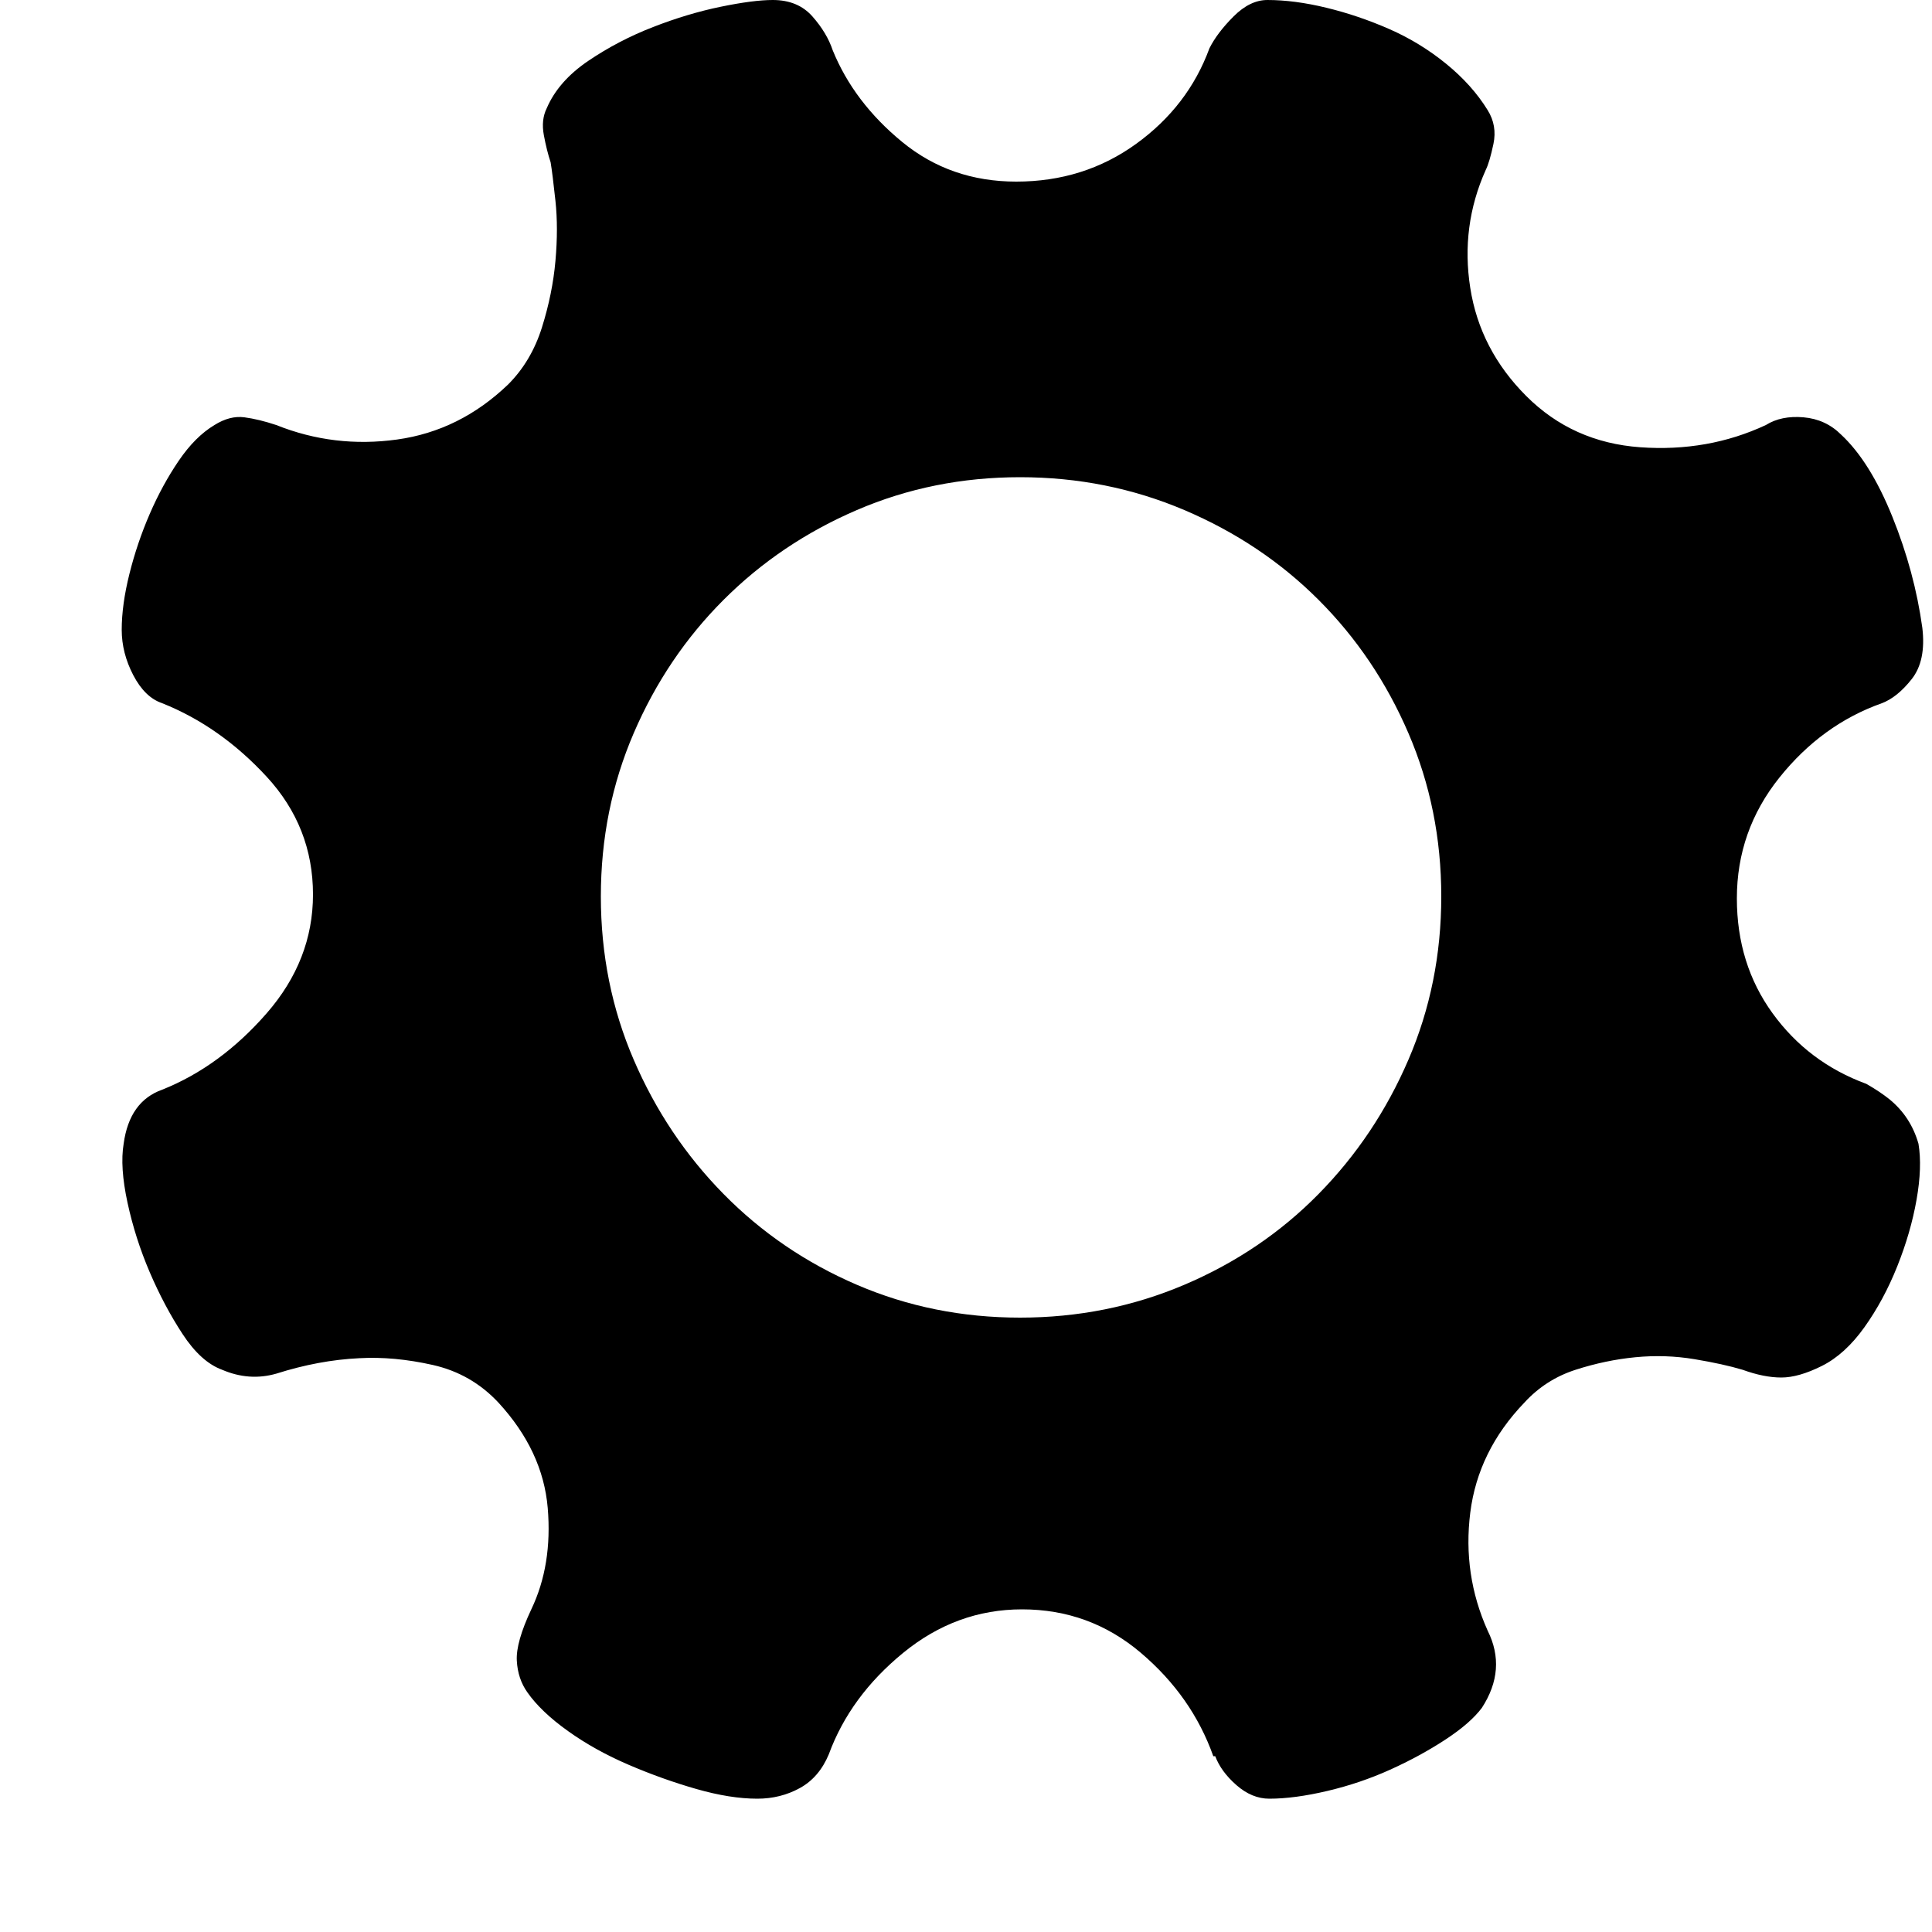
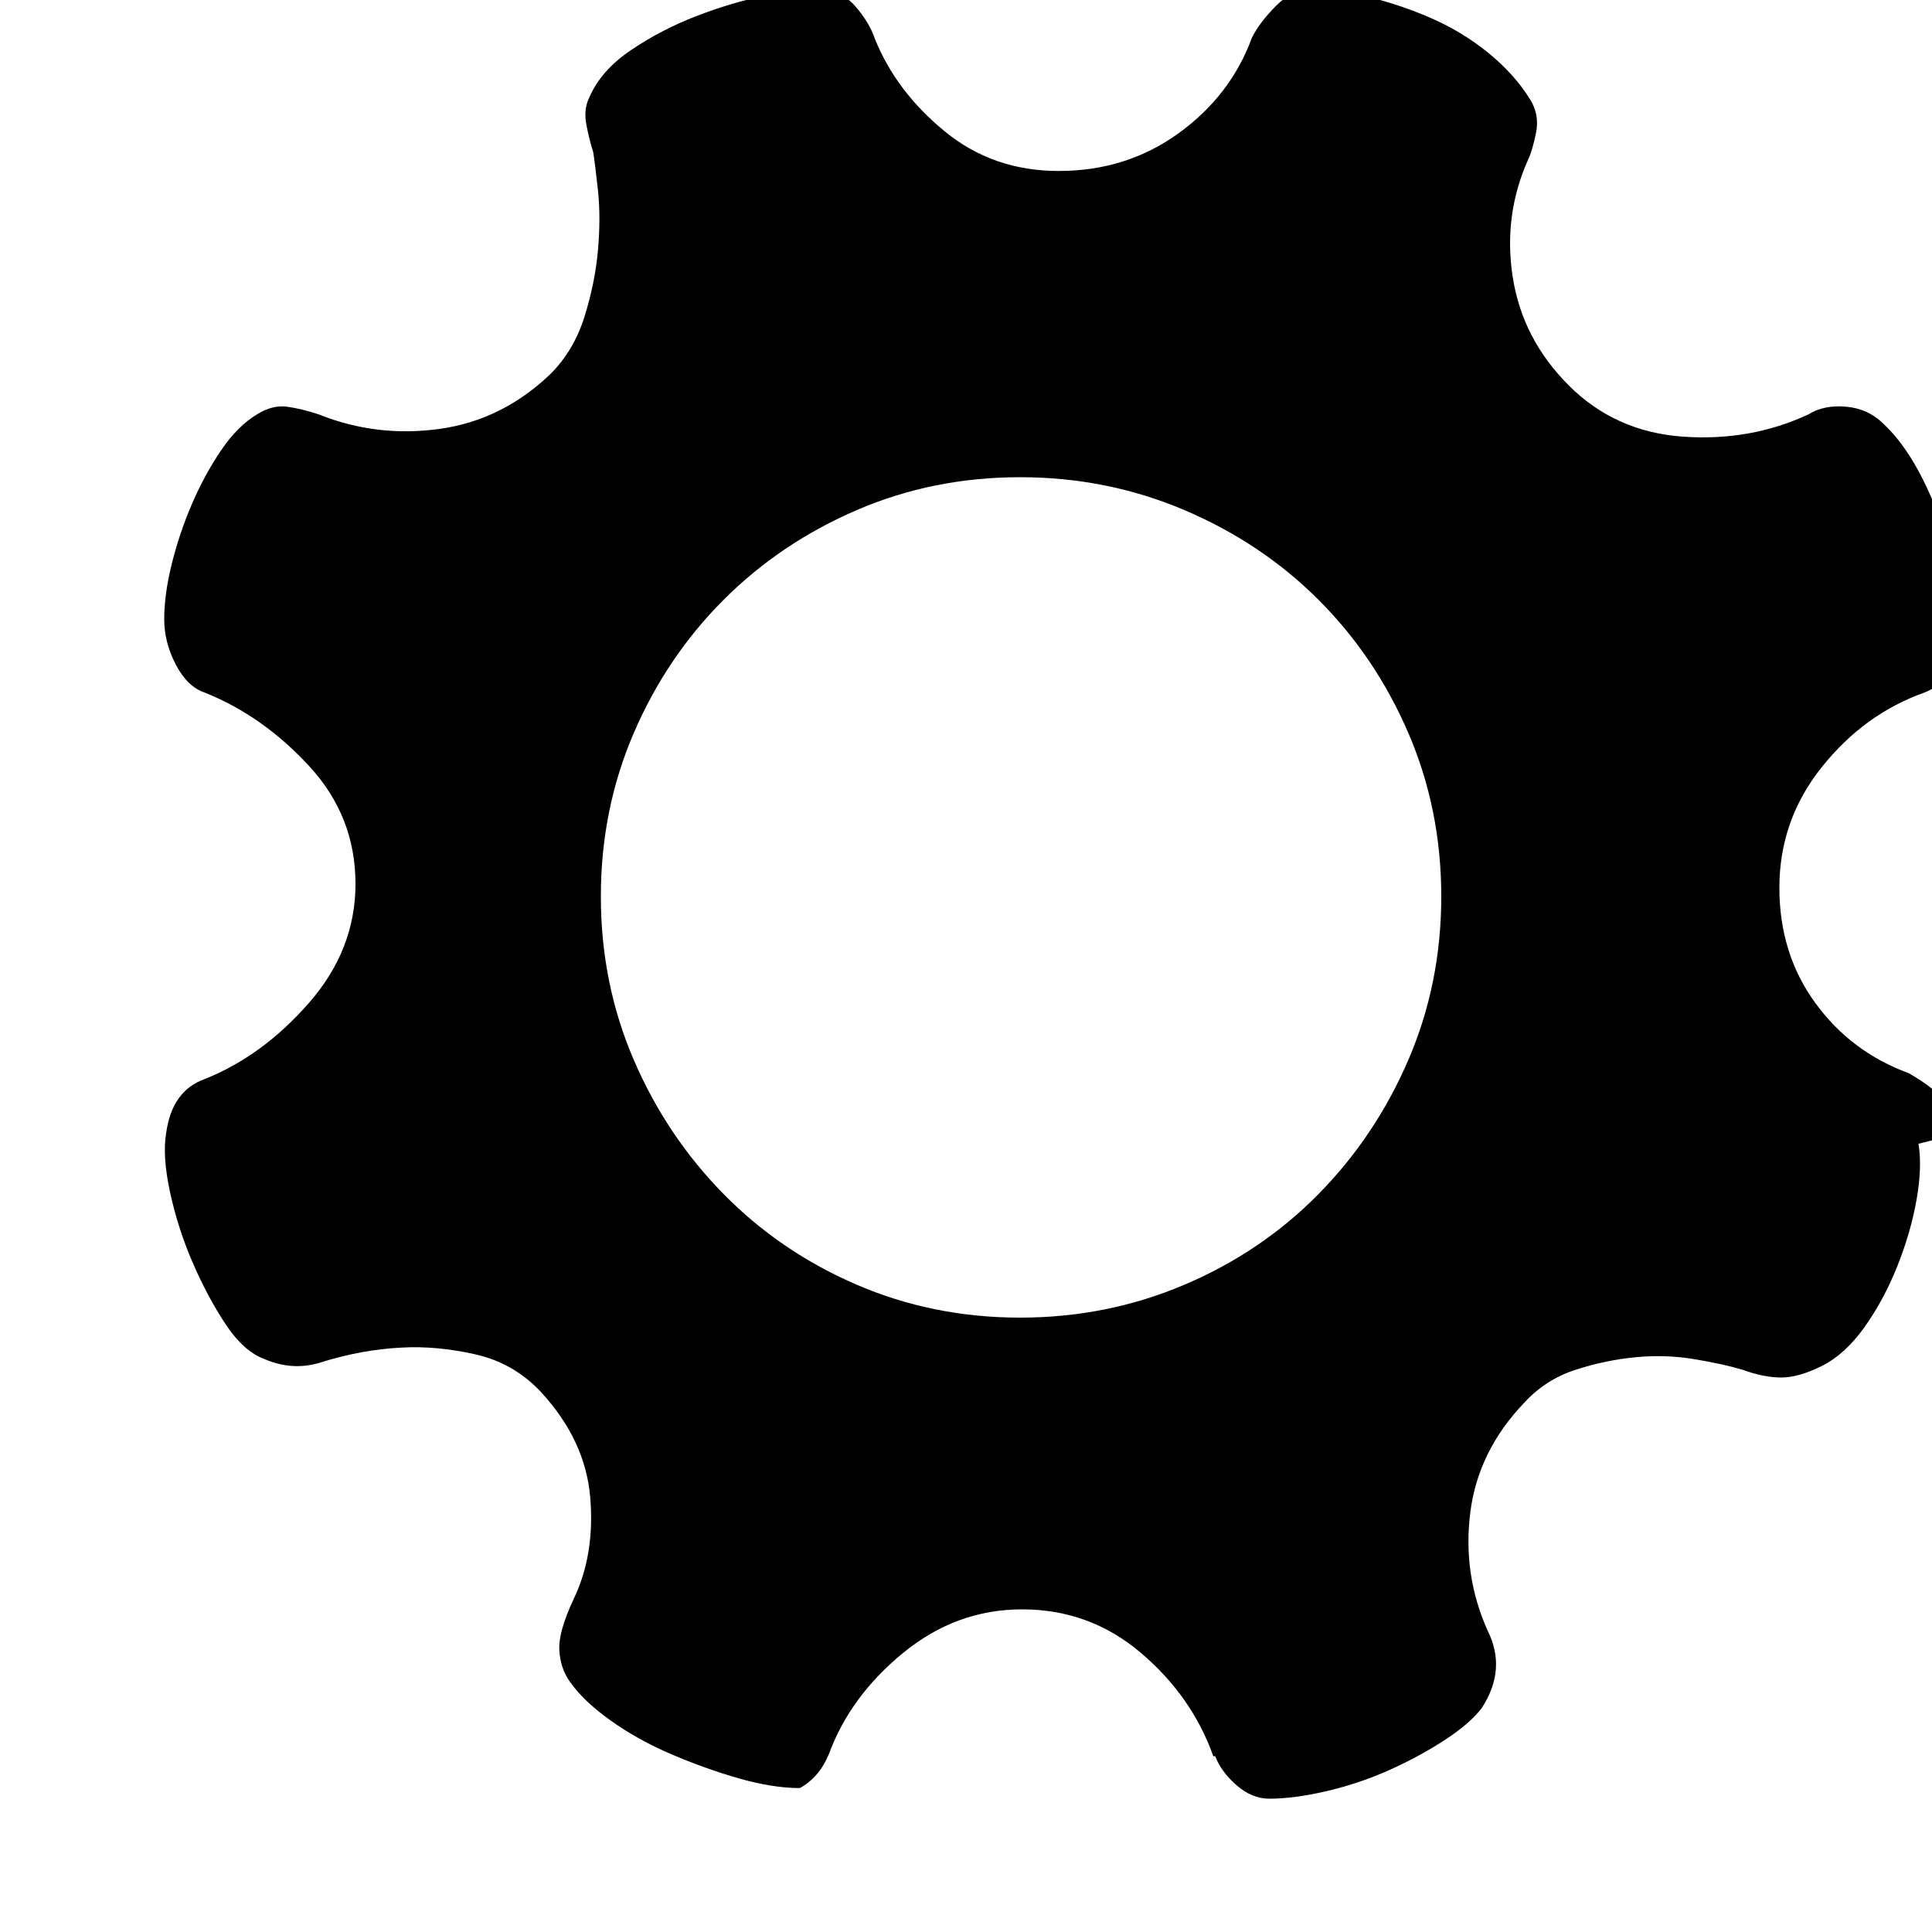
<svg xmlns="http://www.w3.org/2000/svg" t="1742999885845" class="icon" viewBox="0 0 1024 1024" version="1.1" p-id="19497" width="200" height="200">
-   <path d="M1016.832 606.208q2.048 12.288-1.024 29.696t-10.24 35.328-17.408 32.256-22.528 20.48-21.504 6.144-20.48-4.096q-10.24-3.072-25.6-5.632t-31.232-1.024-31.744 6.656-27.136 17.408q-24.576 25.6-28.672 58.368t9.216 62.464q10.24 20.48-3.072 40.96-6.144 8.192-19.456 16.896t-29.184 15.872-33.28 11.264-30.72 4.096q-9.216 0-17.408-7.168t-11.264-15.36l-1.024 0q-11.264-31.744-38.4-54.784t-62.976-23.04q-34.816 0-62.976 23.04t-39.424 53.76q-5.12 12.288-15.36 17.92t-22.528 5.632q-14.336 0-32.256-5.12t-35.84-12.8-32.256-17.92-21.504-20.48q-5.12-7.168-5.632-16.896t7.68-27.136q11.264-23.552 8.704-53.76t-26.112-55.808q-14.336-15.36-34.816-19.968t-38.912-3.584q-21.504 1.024-44.032 8.192-14.336 4.096-28.672-2.048-11.264-4.096-20.992-18.944t-17.408-32.768-11.776-36.864-2.048-31.232q3.072-22.528 20.48-28.672 30.72-12.288 55.296-40.448t24.576-62.976q0-35.84-24.576-62.464t-55.296-38.912q-9.216-3.072-15.36-14.848t-6.144-24.064q0-13.312 4.096-29.696t10.752-31.744 15.36-28.16 18.944-18.944q8.192-5.12 15.872-4.096t16.896 4.096q30.72 12.288 64 7.68t58.88-29.184q12.288-12.288 17.92-30.208t7.168-35.328 0-31.744-2.56-20.48q-2.048-6.144-3.584-14.336t1.536-14.336q6.144-14.336 22.016-25.088t34.304-17.92 35.84-10.752 27.648-3.584q13.312 0 20.992 8.704t10.752 17.92q11.264 27.648 36.864 48.64t60.416 20.992q35.84 0 63.488-19.968t38.912-50.688q4.096-8.192 12.8-16.896t17.92-8.704q14.336 0 31.232 4.096t33.28 11.264 30.208 18.432 22.016 24.576q5.12 8.192 3.072 17.92t-4.096 13.824q-13.312 29.696-8.192 62.464t29.696 57.344 60.416 27.136 66.56-11.776q8.192-5.12 19.968-4.096t19.968 9.216q15.36 14.336 27.136 43.52t15.872 58.88q2.048 17.408-5.632 27.136t-15.872 12.8q-31.744 11.264-54.272 39.424t-22.528 64q0 34.816 18.944 60.928t49.664 37.376q7.168 4.096 12.288 8.192 11.264 9.216 15.36 23.552zM540.672 698.368q46.08 0 87.04-17.408t71.168-48.128 47.616-71.168 17.408-86.528-17.408-86.528-47.616-70.656-71.168-47.616-87.04-17.408-86.528 17.408-70.656 47.616-47.616 70.656-17.408 86.528 17.408 86.528 47.616 71.168 70.656 48.128 86.528 17.408z" p-id="19498" />
+   <path d="M1016.832 606.208q2.048 12.288-1.024 29.696t-10.24 35.328-17.408 32.256-22.528 20.48-21.504 6.144-20.48-4.096q-10.24-3.072-25.6-5.632t-31.232-1.024-31.744 6.656-27.136 17.408q-24.576 25.6-28.672 58.368t9.216 62.464q10.24 20.48-3.072 40.96-6.144 8.192-19.456 16.896t-29.184 15.872-33.28 11.264-30.72 4.096q-9.216 0-17.408-7.168t-11.264-15.36l-1.024 0q-11.264-31.744-38.4-54.784t-62.976-23.04q-34.816 0-62.976 23.04t-39.424 53.76q-5.12 12.288-15.36 17.92q-14.336 0-32.256-5.12t-35.84-12.8-32.256-17.92-21.504-20.48q-5.12-7.168-5.632-16.896t7.68-27.136q11.264-23.552 8.704-53.76t-26.112-55.808q-14.336-15.36-34.816-19.968t-38.912-3.584q-21.504 1.024-44.032 8.192-14.336 4.096-28.672-2.048-11.264-4.096-20.992-18.944t-17.408-32.768-11.776-36.864-2.048-31.232q3.072-22.528 20.48-28.672 30.72-12.288 55.296-40.448t24.576-62.976q0-35.84-24.576-62.464t-55.296-38.912q-9.216-3.072-15.36-14.848t-6.144-24.064q0-13.312 4.096-29.696t10.752-31.744 15.36-28.16 18.944-18.944q8.192-5.12 15.872-4.096t16.896 4.096q30.72 12.288 64 7.68t58.88-29.184q12.288-12.288 17.92-30.208t7.168-35.328 0-31.744-2.56-20.48q-2.048-6.144-3.584-14.336t1.536-14.336q6.144-14.336 22.016-25.088t34.304-17.92 35.84-10.752 27.648-3.584q13.312 0 20.992 8.704t10.752 17.92q11.264 27.648 36.864 48.64t60.416 20.992q35.84 0 63.488-19.968t38.912-50.688q4.096-8.192 12.8-16.896t17.92-8.704q14.336 0 31.232 4.096t33.28 11.264 30.208 18.432 22.016 24.576q5.12 8.192 3.072 17.92t-4.096 13.824q-13.312 29.696-8.192 62.464t29.696 57.344 60.416 27.136 66.56-11.776q8.192-5.12 19.968-4.096t19.968 9.216q15.36 14.336 27.136 43.52t15.872 58.88q2.048 17.408-5.632 27.136t-15.872 12.8q-31.744 11.264-54.272 39.424t-22.528 64q0 34.816 18.944 60.928t49.664 37.376q7.168 4.096 12.288 8.192 11.264 9.216 15.36 23.552zM540.672 698.368q46.08 0 87.04-17.408t71.168-48.128 47.616-71.168 17.408-86.528-17.408-86.528-47.616-70.656-71.168-47.616-87.04-17.408-86.528 17.408-70.656 47.616-47.616 70.656-17.408 86.528 17.408 86.528 47.616 71.168 70.656 48.128 86.528 17.408z" p-id="19498" />
</svg>